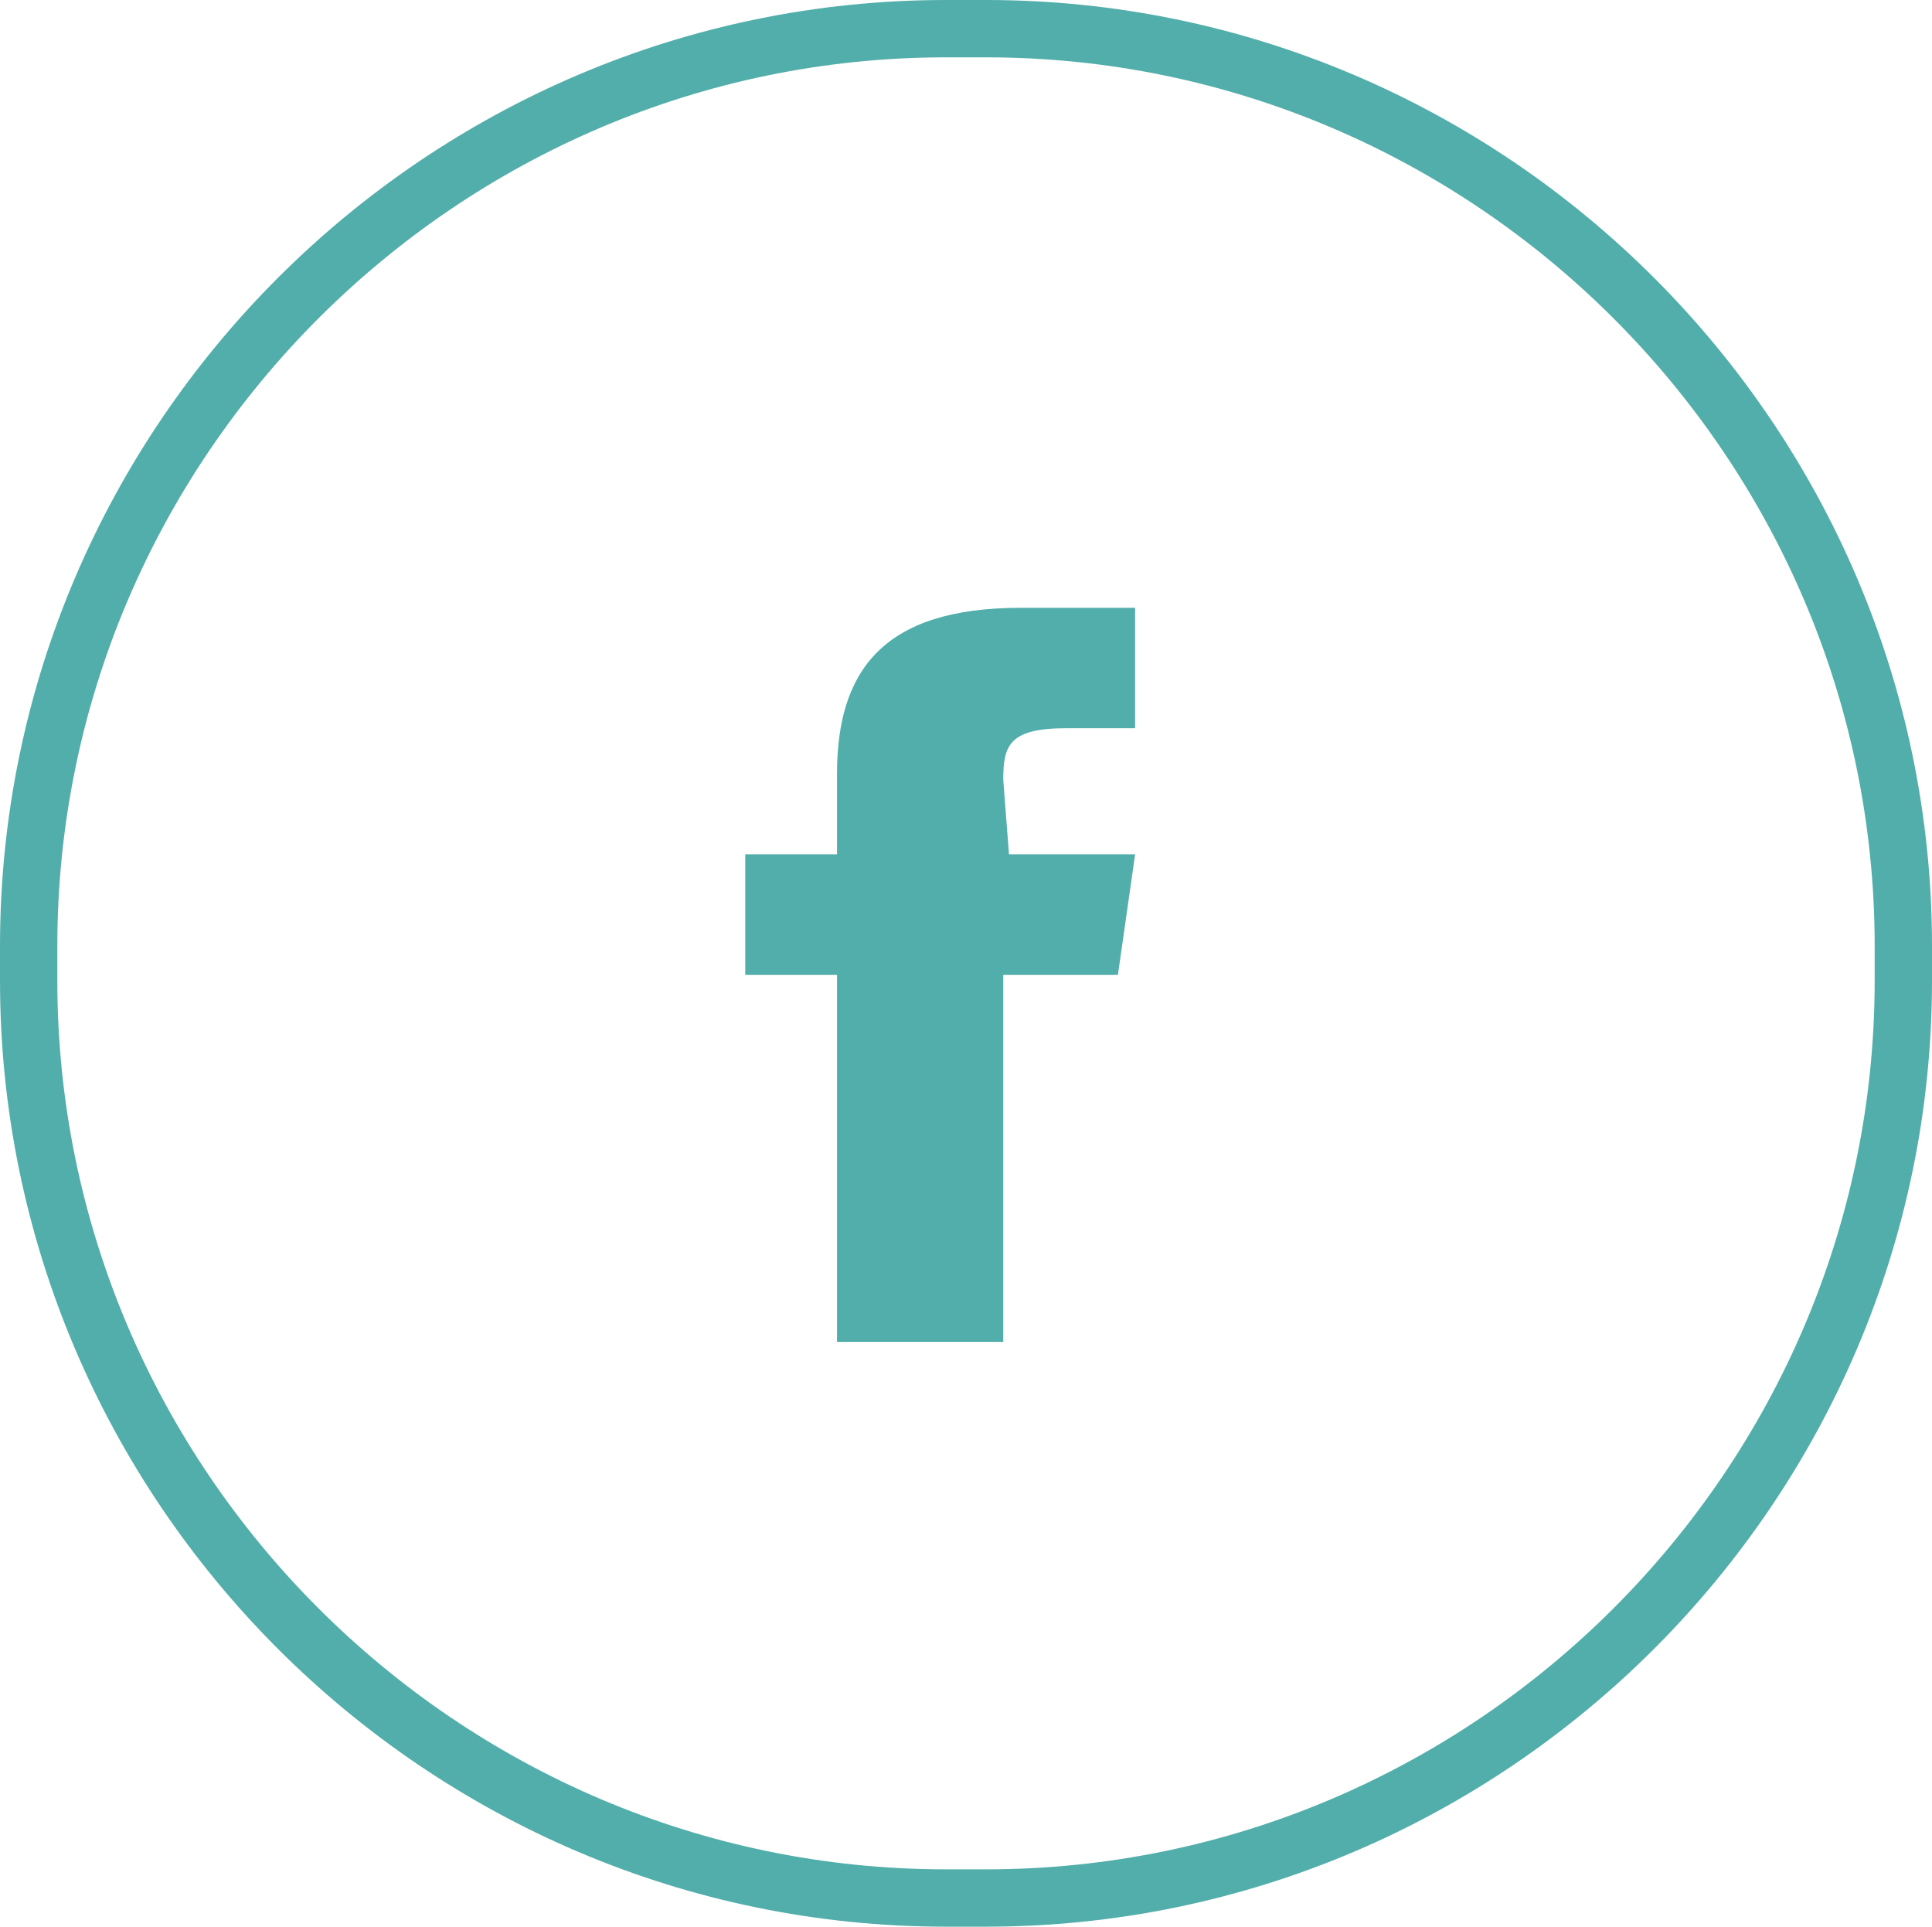
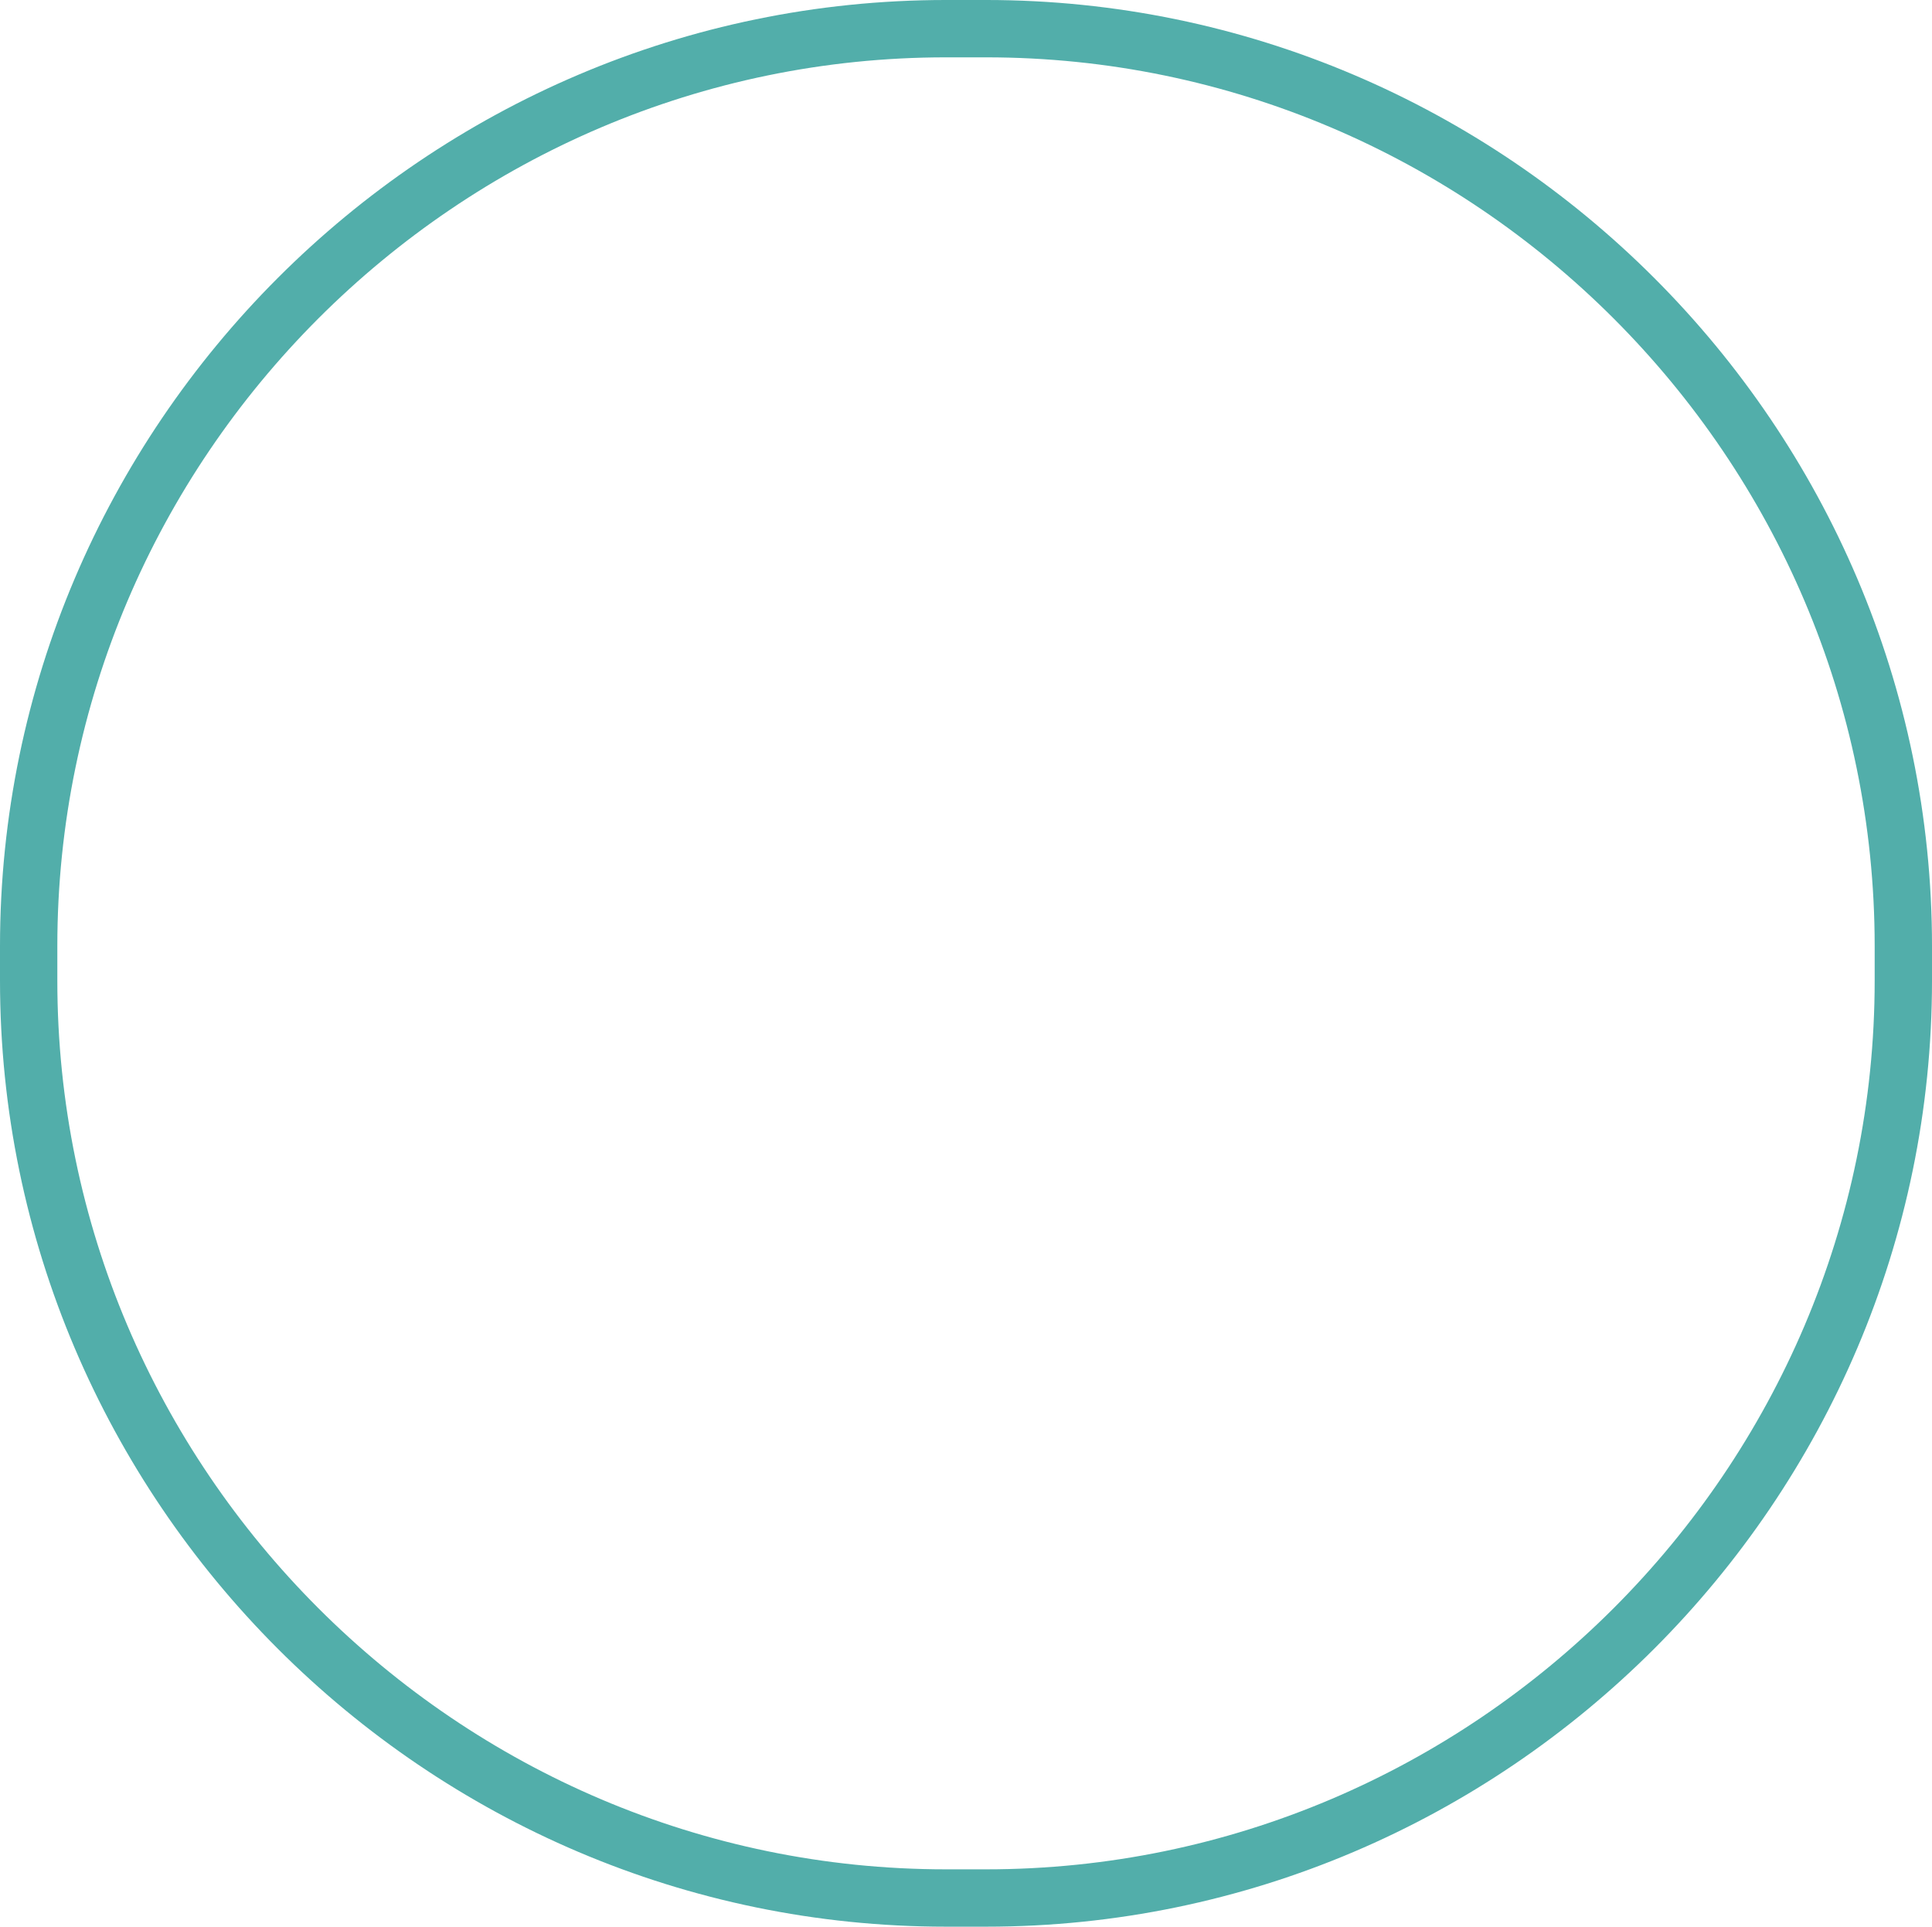
<svg xmlns="http://www.w3.org/2000/svg" version="1.1" id="Layer_1" x="0px" y="0px" viewBox="0 0 33.7 33.6" style="enable-background:new 0 0 33.7 33.6;" xml:space="preserve">
  <style type="text/css">
	.st0{fill:#52AEAA;}
	.st1{fill:none;stroke:#52AEAA;stroke-miterlimit:20;stroke-dasharray:0,0;}
</style>
  <g>
    <g>
-       <path class="st0" d="M17.5,13.6c0-0.6,0.1-0.9,1.1-0.9h1.2v-2.1h-2c-2.4,0-3.2,1.1-3.2,2.9v1.4H13V17h1.6v6.4h2.9V17h2l0.3-2.1    h-2.2L17.5,13.6z" />
-     </g>
+       </g>
    <g>
      <path class="st1" d="M0.5,16.5c0-8.8,7.2-16,16-16h0.7c8.8,0,16,7.2,16,16v0.6c0,8.8-7.2,16-16,16h-0.7c-8.8,0-16-7.2-16-16V16.5z    " />
    </g>
  </g>
</svg>